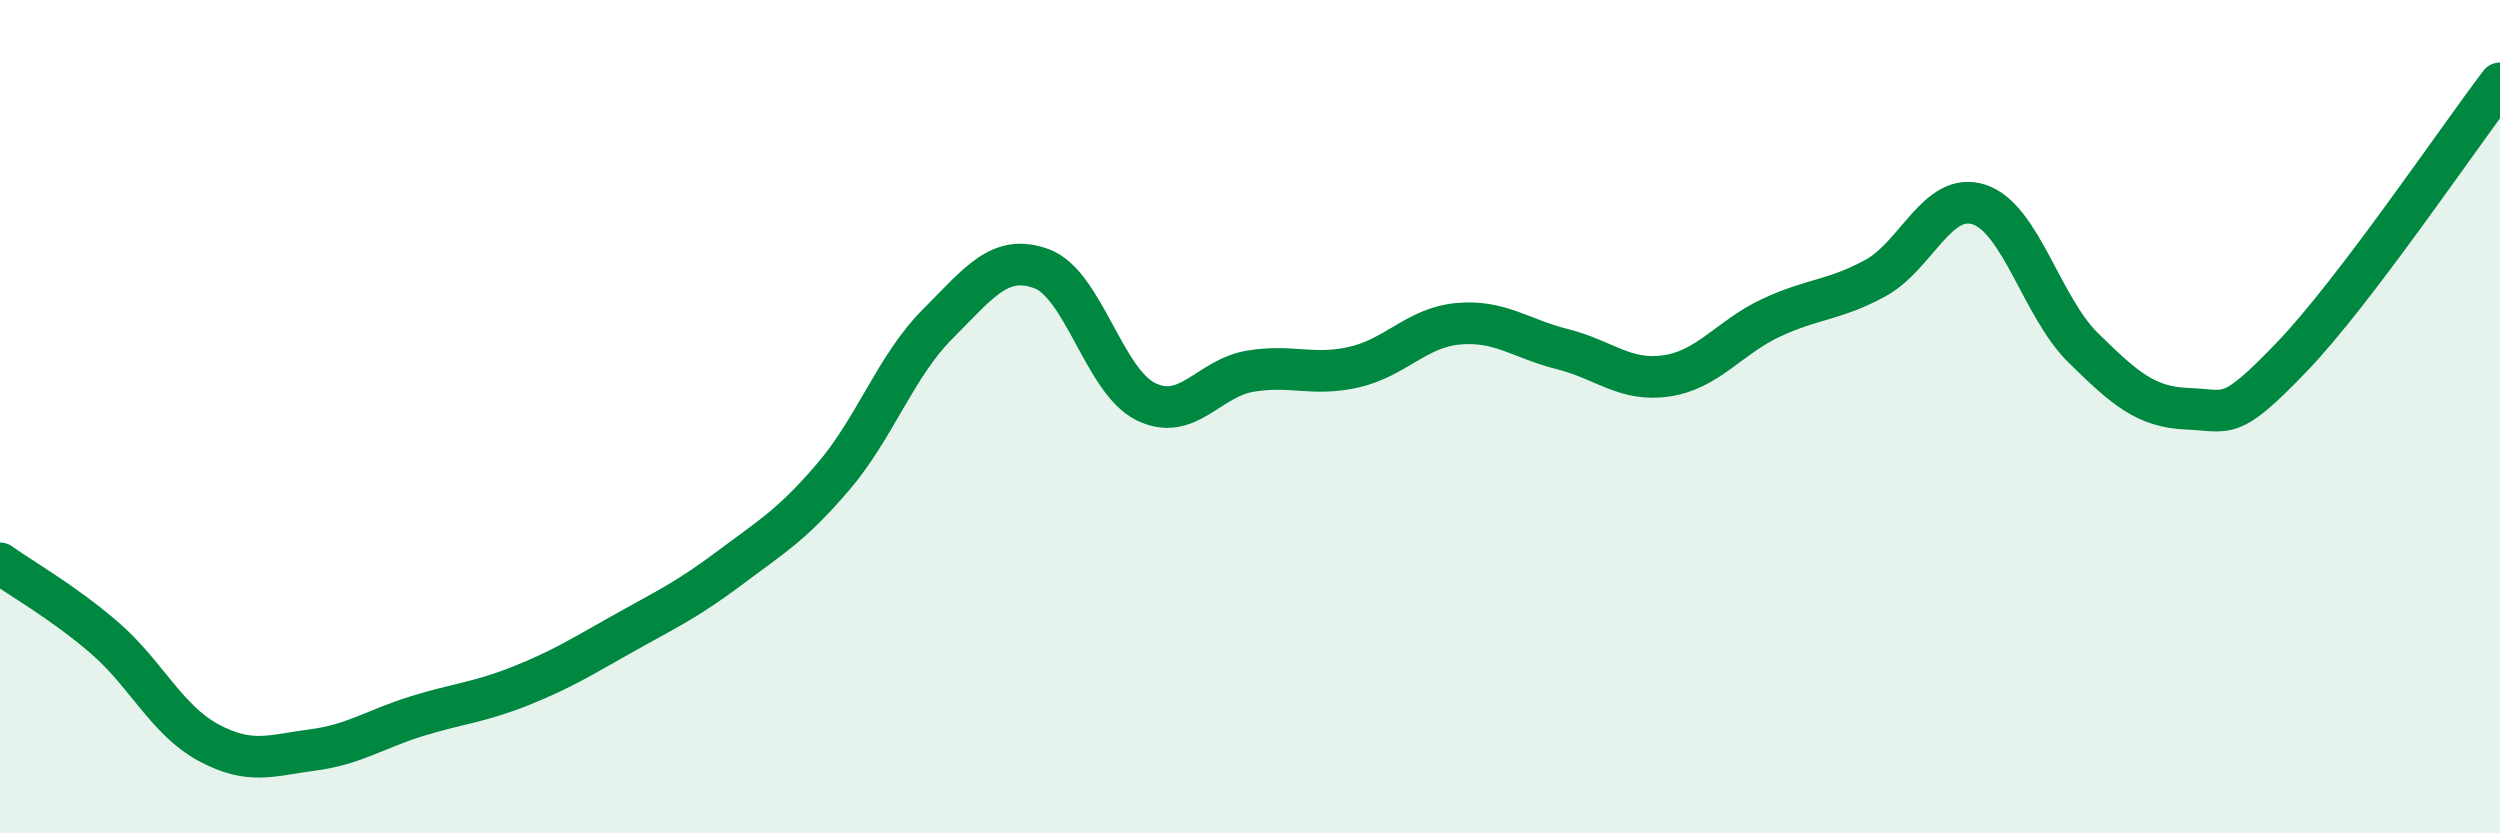
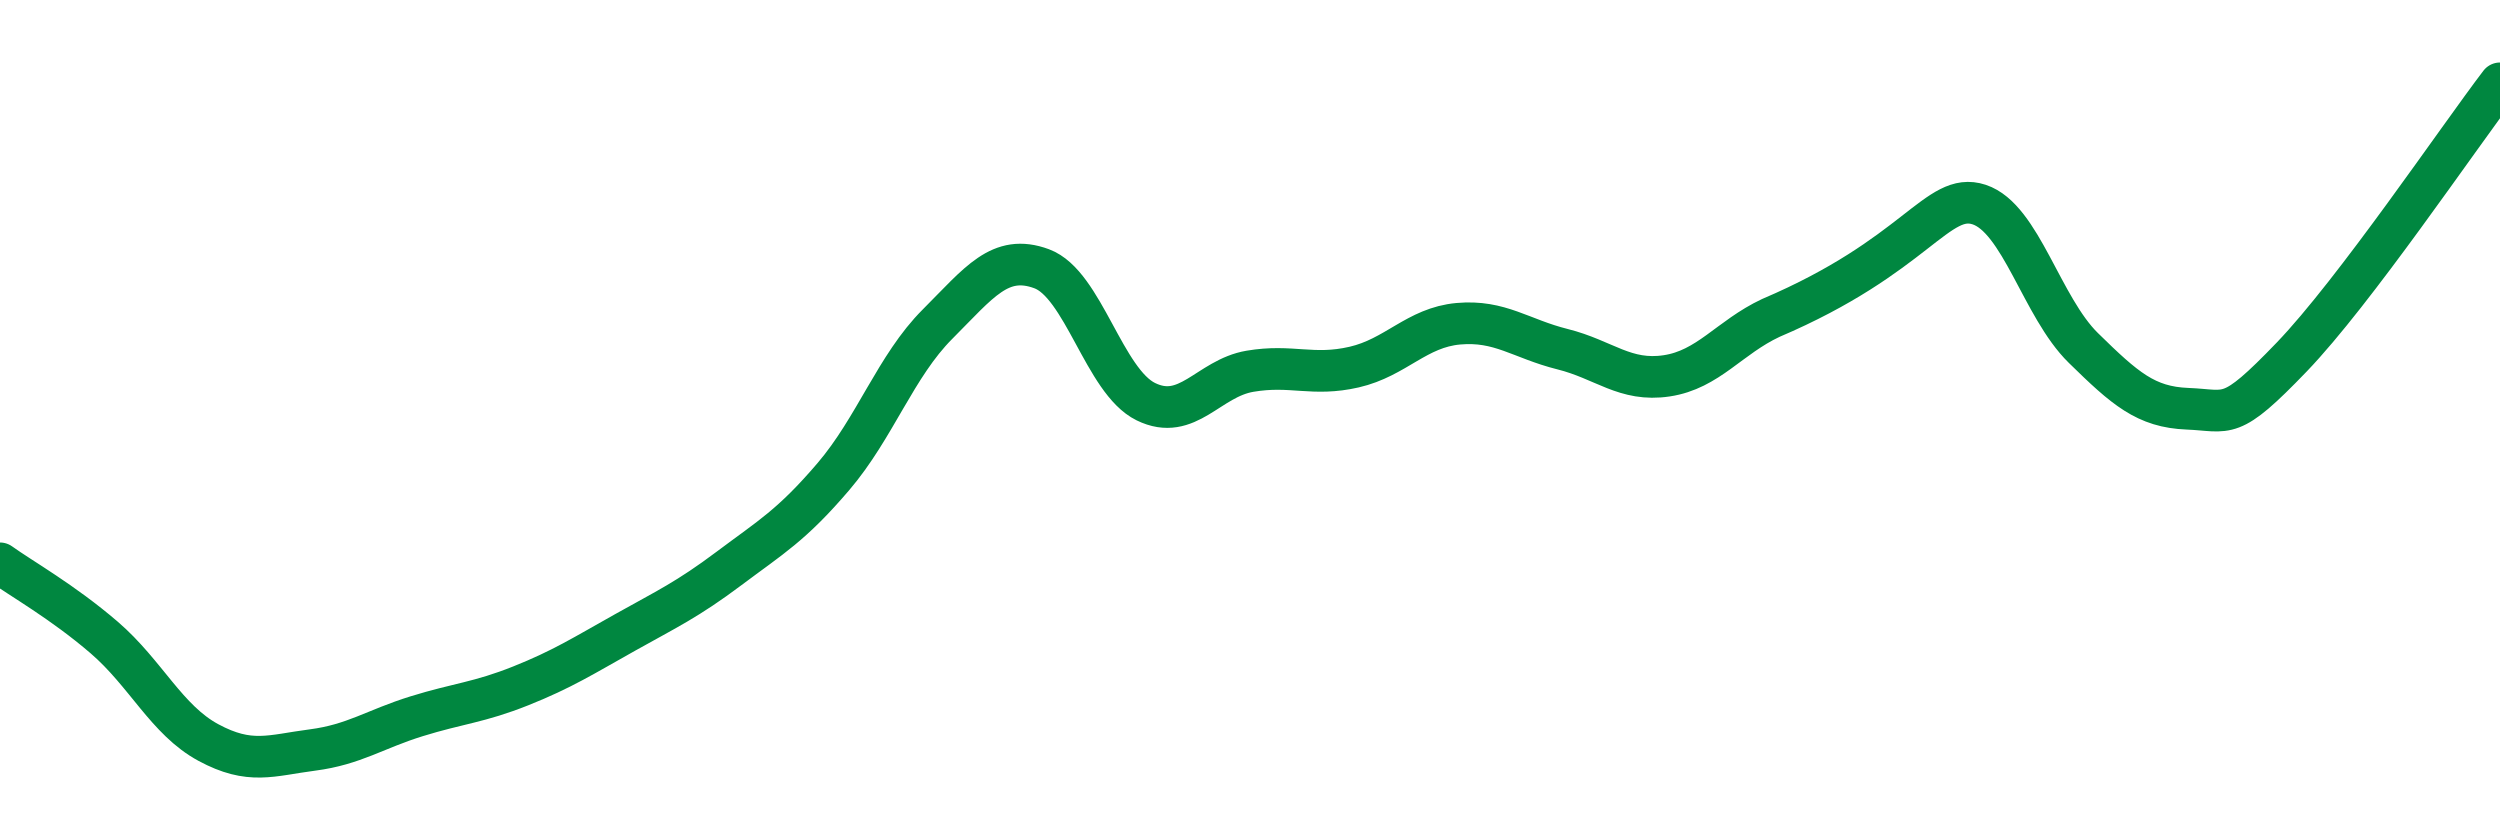
<svg xmlns="http://www.w3.org/2000/svg" width="60" height="20" viewBox="0 0 60 20">
-   <path d="M 0,13.52 C 0.5,13.88 1.5,14.44 2.5,15.3 C 3.5,16.16 4,17.28 5,17.82 C 6,18.36 6.5,18.13 7.5,18 C 8.5,17.87 9,17.5 10,17.19 C 11,16.88 11.5,16.86 12.5,16.46 C 13.5,16.06 14,15.74 15,15.18 C 16,14.62 16.5,14.39 17.5,13.64 C 18.5,12.89 19,12.61 20,11.44 C 21,10.27 21.5,8.78 22.5,7.78 C 23.5,6.78 24,6.08 25,6.45 C 26,6.82 26.5,9.15 27.5,9.64 C 28.5,10.13 29,9.08 30,8.91 C 31,8.74 31.5,9.04 32.5,8.81 C 33.5,8.58 34,7.86 35,7.77 C 36,7.68 36.5,8.13 37.5,8.38 C 38.5,8.63 39,9.17 40,9.02 C 41,8.87 41.5,8.1 42.5,7.63 C 43.5,7.16 44,7.22 45,6.68 C 46,6.14 46.5,4.58 47.5,4.91 C 48.5,5.24 49,7.37 50,8.35 C 51,9.33 51.5,9.77 52.5,9.81 C 53.5,9.85 53.5,10.13 55,8.57 C 56.5,7.01 59,3.31 60,2L60 20L0 20Z" fill="#008740" opacity="0.1" stroke-linecap="round" stroke-linejoin="round" />
-   <path d="M 0,13.52 C 0.5,13.88 1.5,14.44 2.5,15.3 C 3.5,16.16 4,17.28 5,17.82 C 6,18.36 6.5,18.13 7.5,18 C 8.5,17.87 9,17.5 10,17.19 C 11,16.88 11.5,16.86 12.5,16.46 C 13.5,16.06 14,15.74 15,15.18 C 16,14.62 16.5,14.39 17.5,13.64 C 18.5,12.89 19,12.61 20,11.44 C 21,10.27 21.5,8.78 22.5,7.78 C 23.5,6.78 24,6.08 25,6.45 C 26,6.82 26.5,9.15 27.5,9.64 C 28.5,10.13 29,9.08 30,8.91 C 31,8.74 31.5,9.04 32.5,8.81 C 33.5,8.58 34,7.86 35,7.77 C 36,7.68 36.5,8.13 37.5,8.38 C 38.5,8.63 39,9.17 40,9.02 C 41,8.87 41.5,8.1 42.5,7.63 C 43.5,7.16 44,7.22 45,6.68 C 46,6.14 46.5,4.58 47.5,4.91 C 48.5,5.24 49,7.37 50,8.35 C 51,9.33 51.5,9.77 52.5,9.81 C 53.5,9.85 53.5,10.13 55,8.57 C 56.5,7.01 59,3.31 60,2" stroke="#008740" stroke-width="1" fill="none" stroke-linecap="round" stroke-linejoin="round" />
+   <path d="M 0,13.52 C 0.5,13.88 1.5,14.44 2.5,15.3 C 3.5,16.16 4,17.28 5,17.82 C 6,18.36 6.5,18.13 7.5,18 C 8.5,17.87 9,17.5 10,17.19 C 11,16.88 11.5,16.86 12.5,16.46 C 13.5,16.06 14,15.74 15,15.18 C 16,14.62 16.5,14.39 17.5,13.64 C 18.5,12.89 19,12.61 20,11.44 C 21,10.27 21.5,8.78 22.5,7.78 C 23.5,6.78 24,6.08 25,6.45 C 26,6.82 26.5,9.15 27.5,9.64 C 28.5,10.13 29,9.08 30,8.91 C 31,8.74 31.5,9.04 32.5,8.81 C 33.5,8.58 34,7.86 35,7.77 C 36,7.68 36.5,8.13 37.5,8.38 C 38.5,8.63 39,9.17 40,9.02 C 41,8.87 41.5,8.1 42.5,7.63 C 46,6.14 46.5,4.58 47.5,4.91 C 48.5,5.24 49,7.37 50,8.35 C 51,9.33 51.5,9.77 52.5,9.81 C 53.5,9.85 53.5,10.13 55,8.57 C 56.5,7.01 59,3.31 60,2" stroke="#008740" stroke-width="1" fill="none" stroke-linecap="round" stroke-linejoin="round" />
</svg>